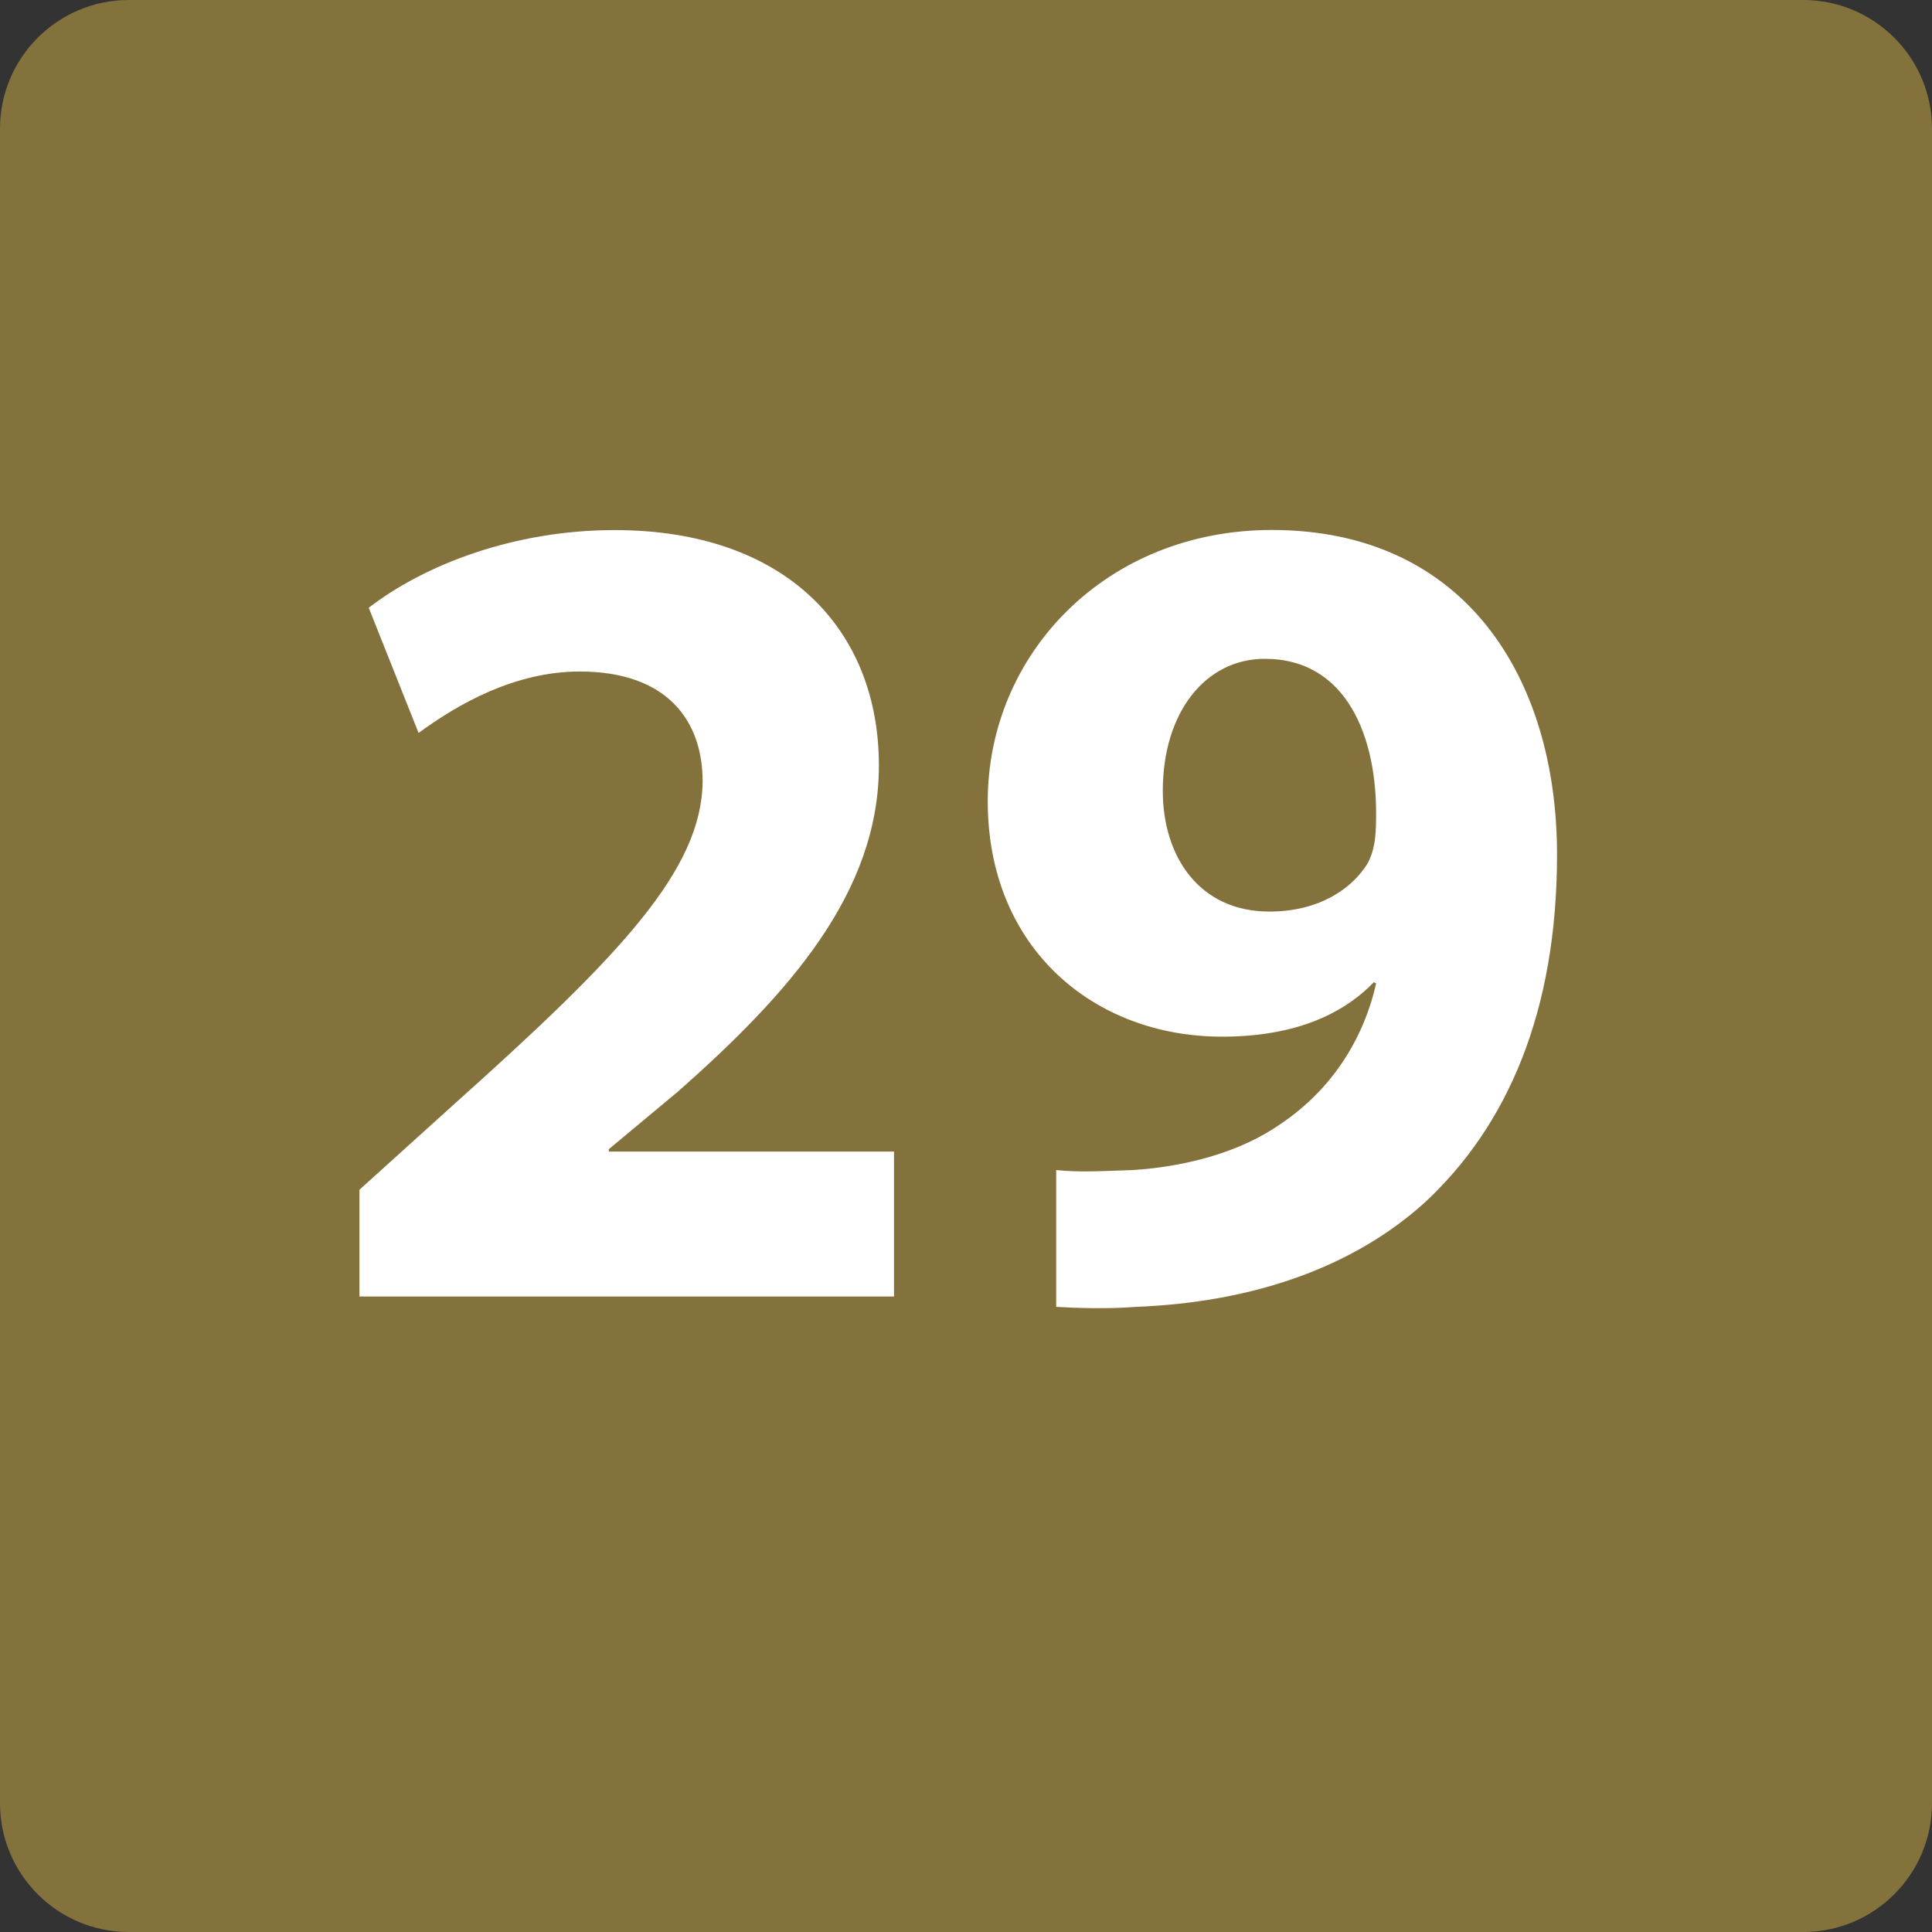
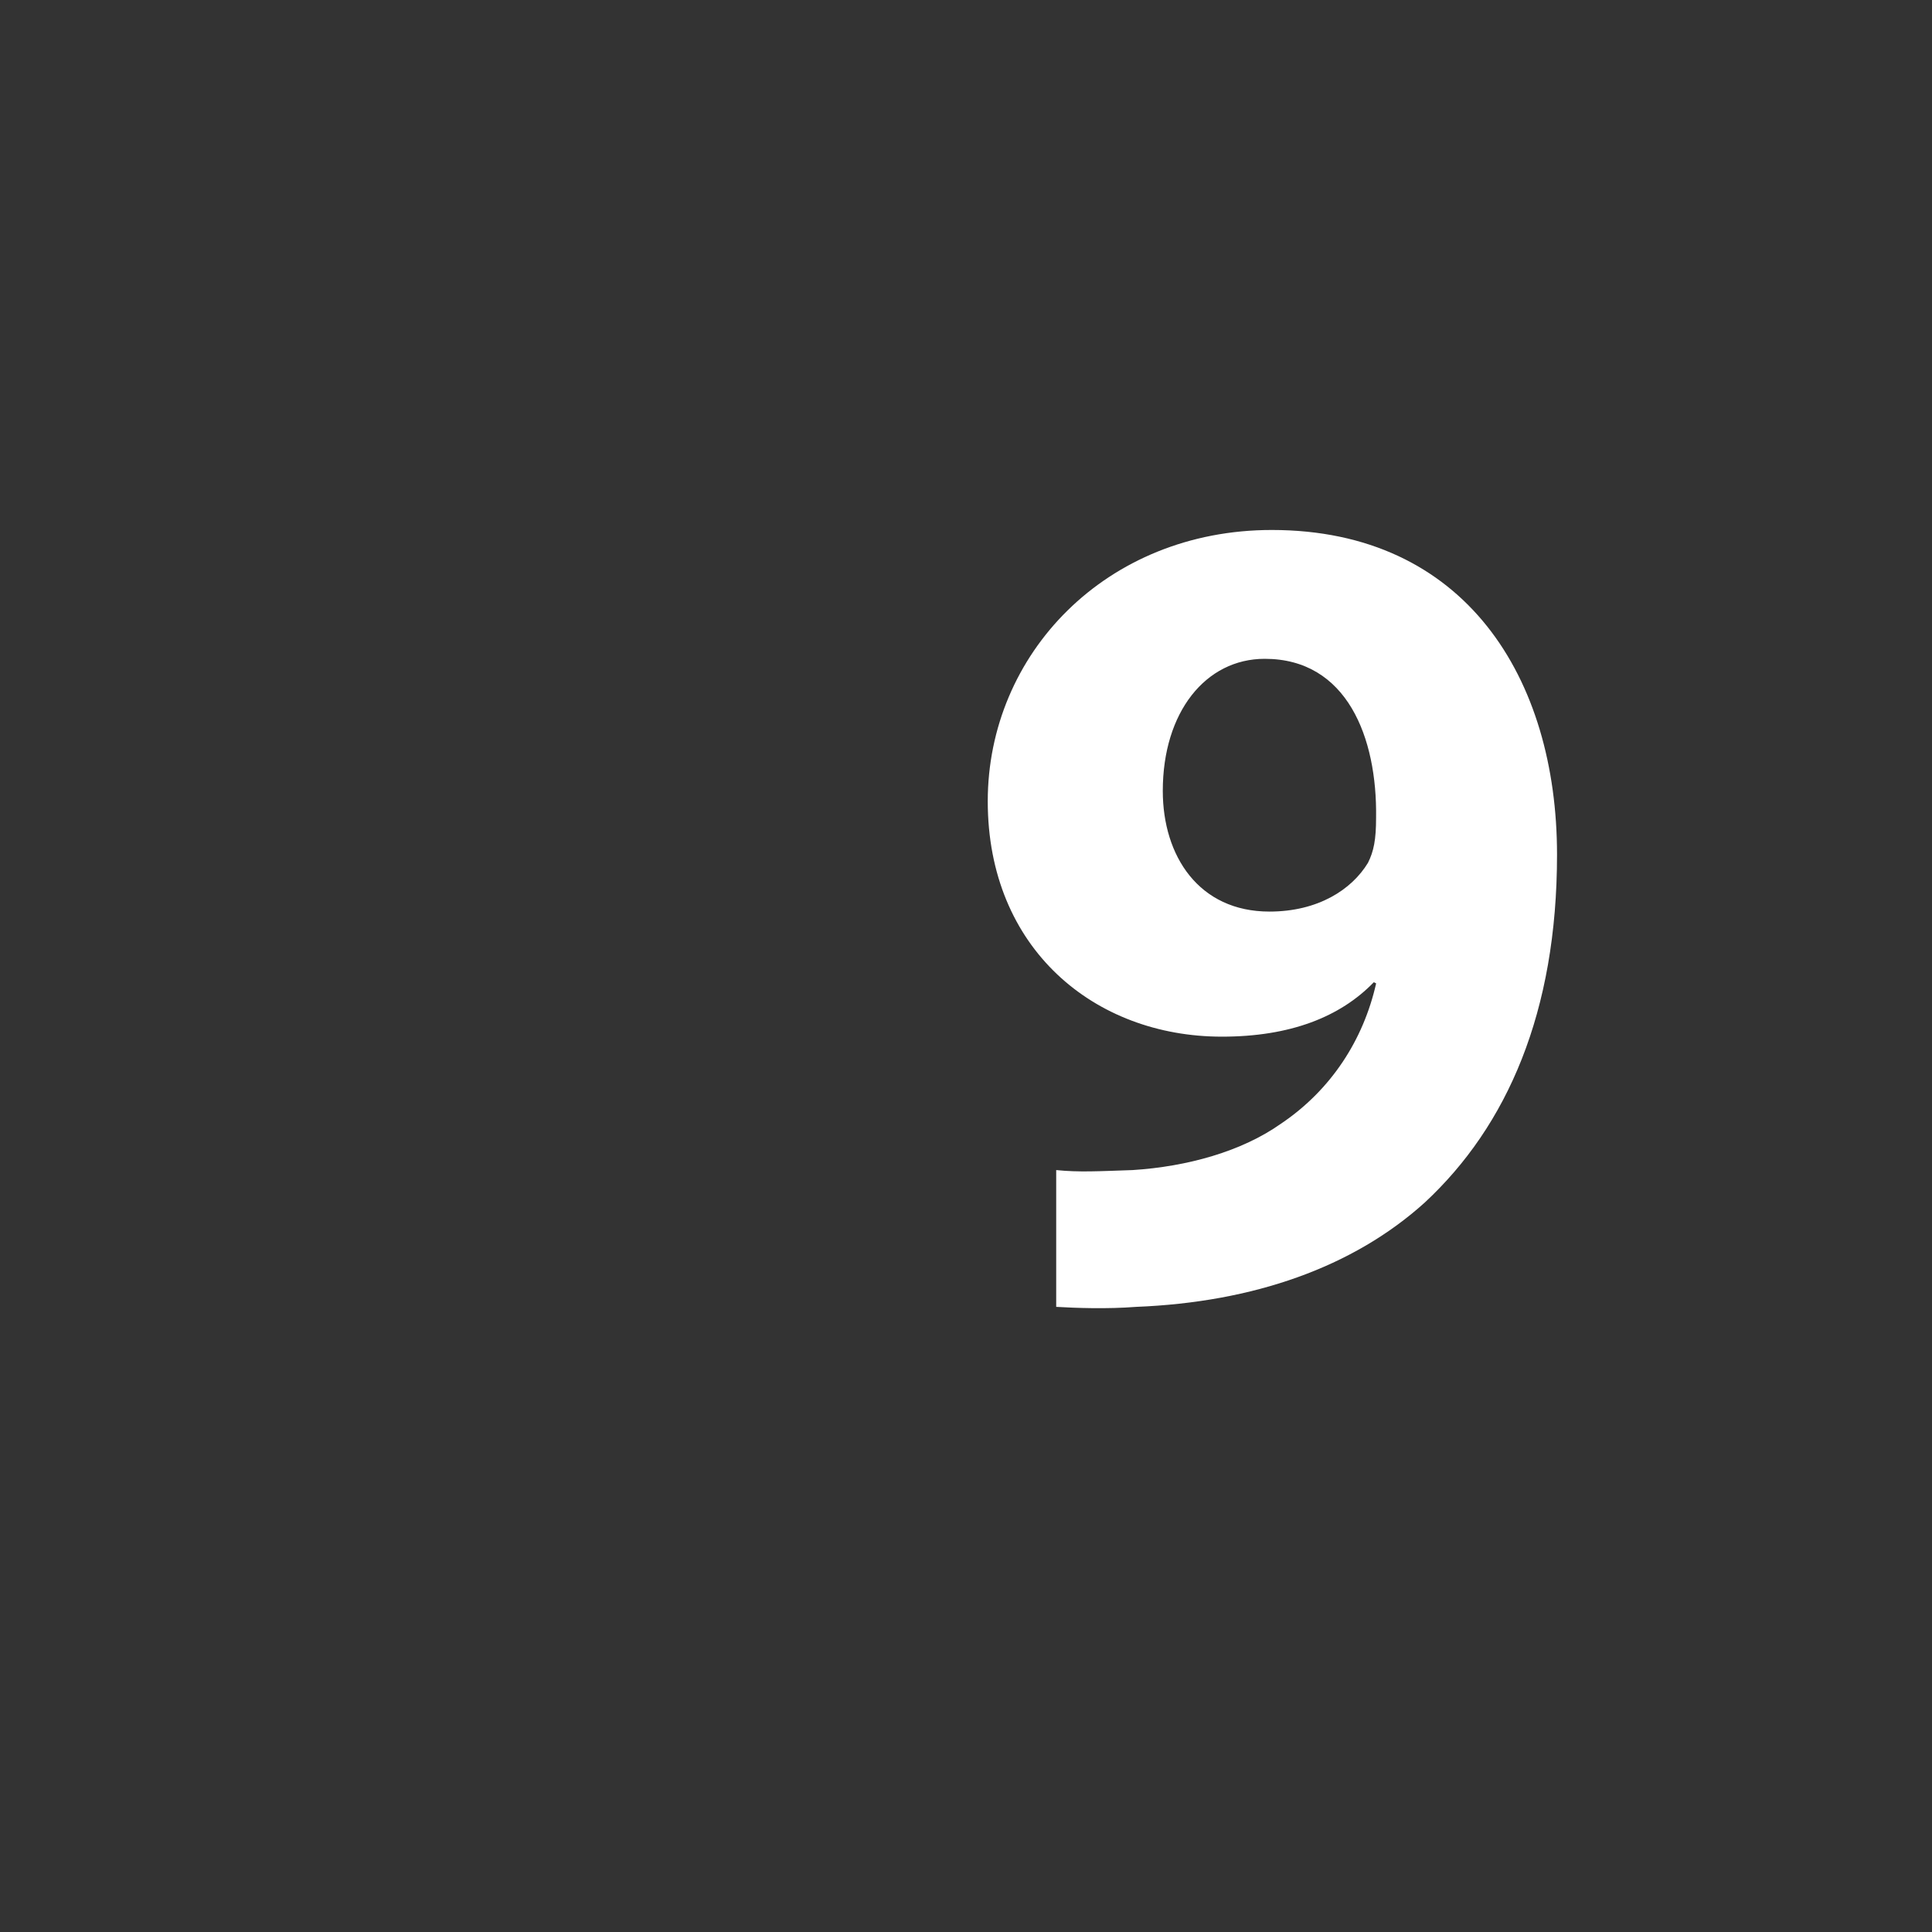
<svg xmlns="http://www.w3.org/2000/svg" version="1.1" x="0px" y="0px" width="35px" height="35px" viewBox="0 0 35 35" enable-background="new 0 0 35 35" xml:space="preserve">
  <rect x="0" y="0" width="35" height="35" fill="#333333" stroke="none" />
  <defs>
</defs>
-   <path fill="#84723D" d="M35,32.667C35,33.955,33.955,35,32.666,35H2.333C1.045,35,0,33.955,0,32.667V2.333C0,1.045,1.045,0,2.333,0  h30.333C33.955,0,35,1.045,35,2.333V32.667z" />
-   <path fill="#FFFFFF" d="M6.512,23.486v-1.933l1.743-1.575c3.003-2.688,4.453-4.222,4.474-5.818c0-1.113-0.651-1.995-2.227-1.995  c-1.176,0-2.205,0.589-2.919,1.113L6.68,11.01c1.008-0.777,2.625-1.407,4.453-1.407c3.109,0,4.789,1.807,4.789,4.265  c0,2.31-1.638,4.137-3.633,5.901l-1.26,1.05v0.043h5.167v2.625H6.512z" />
  <path fill="#FFFFFF" d="M19.133,21.197c0.42,0.042,0.756,0.021,1.386,0c0.987-0.063,1.975-0.336,2.688-0.841  c0.903-0.608,1.491-1.512,1.723-2.541l-0.042-0.021c-0.609,0.629-1.513,0.986-2.752,0.986c-2.31,0-4.242-1.596-4.242-4.264  c0-2.667,2.142-4.915,5.146-4.915c3.508,0,5.167,2.688,5.167,5.882c0,2.855-0.903,4.914-2.395,6.301  c-1.302,1.176-3.108,1.807-5.229,1.891c-0.525,0.041-1.093,0.021-1.449,0V21.197z M21.065,14.328c0,1.177,0.651,2.186,1.932,2.186  c0.882,0,1.491-0.399,1.785-0.883c0.105-0.21,0.147-0.42,0.147-0.819c0.021-1.449-0.525-2.877-2.017-2.877  C21.842,11.935,21.065,12.9,21.065,14.328z" />
</svg>